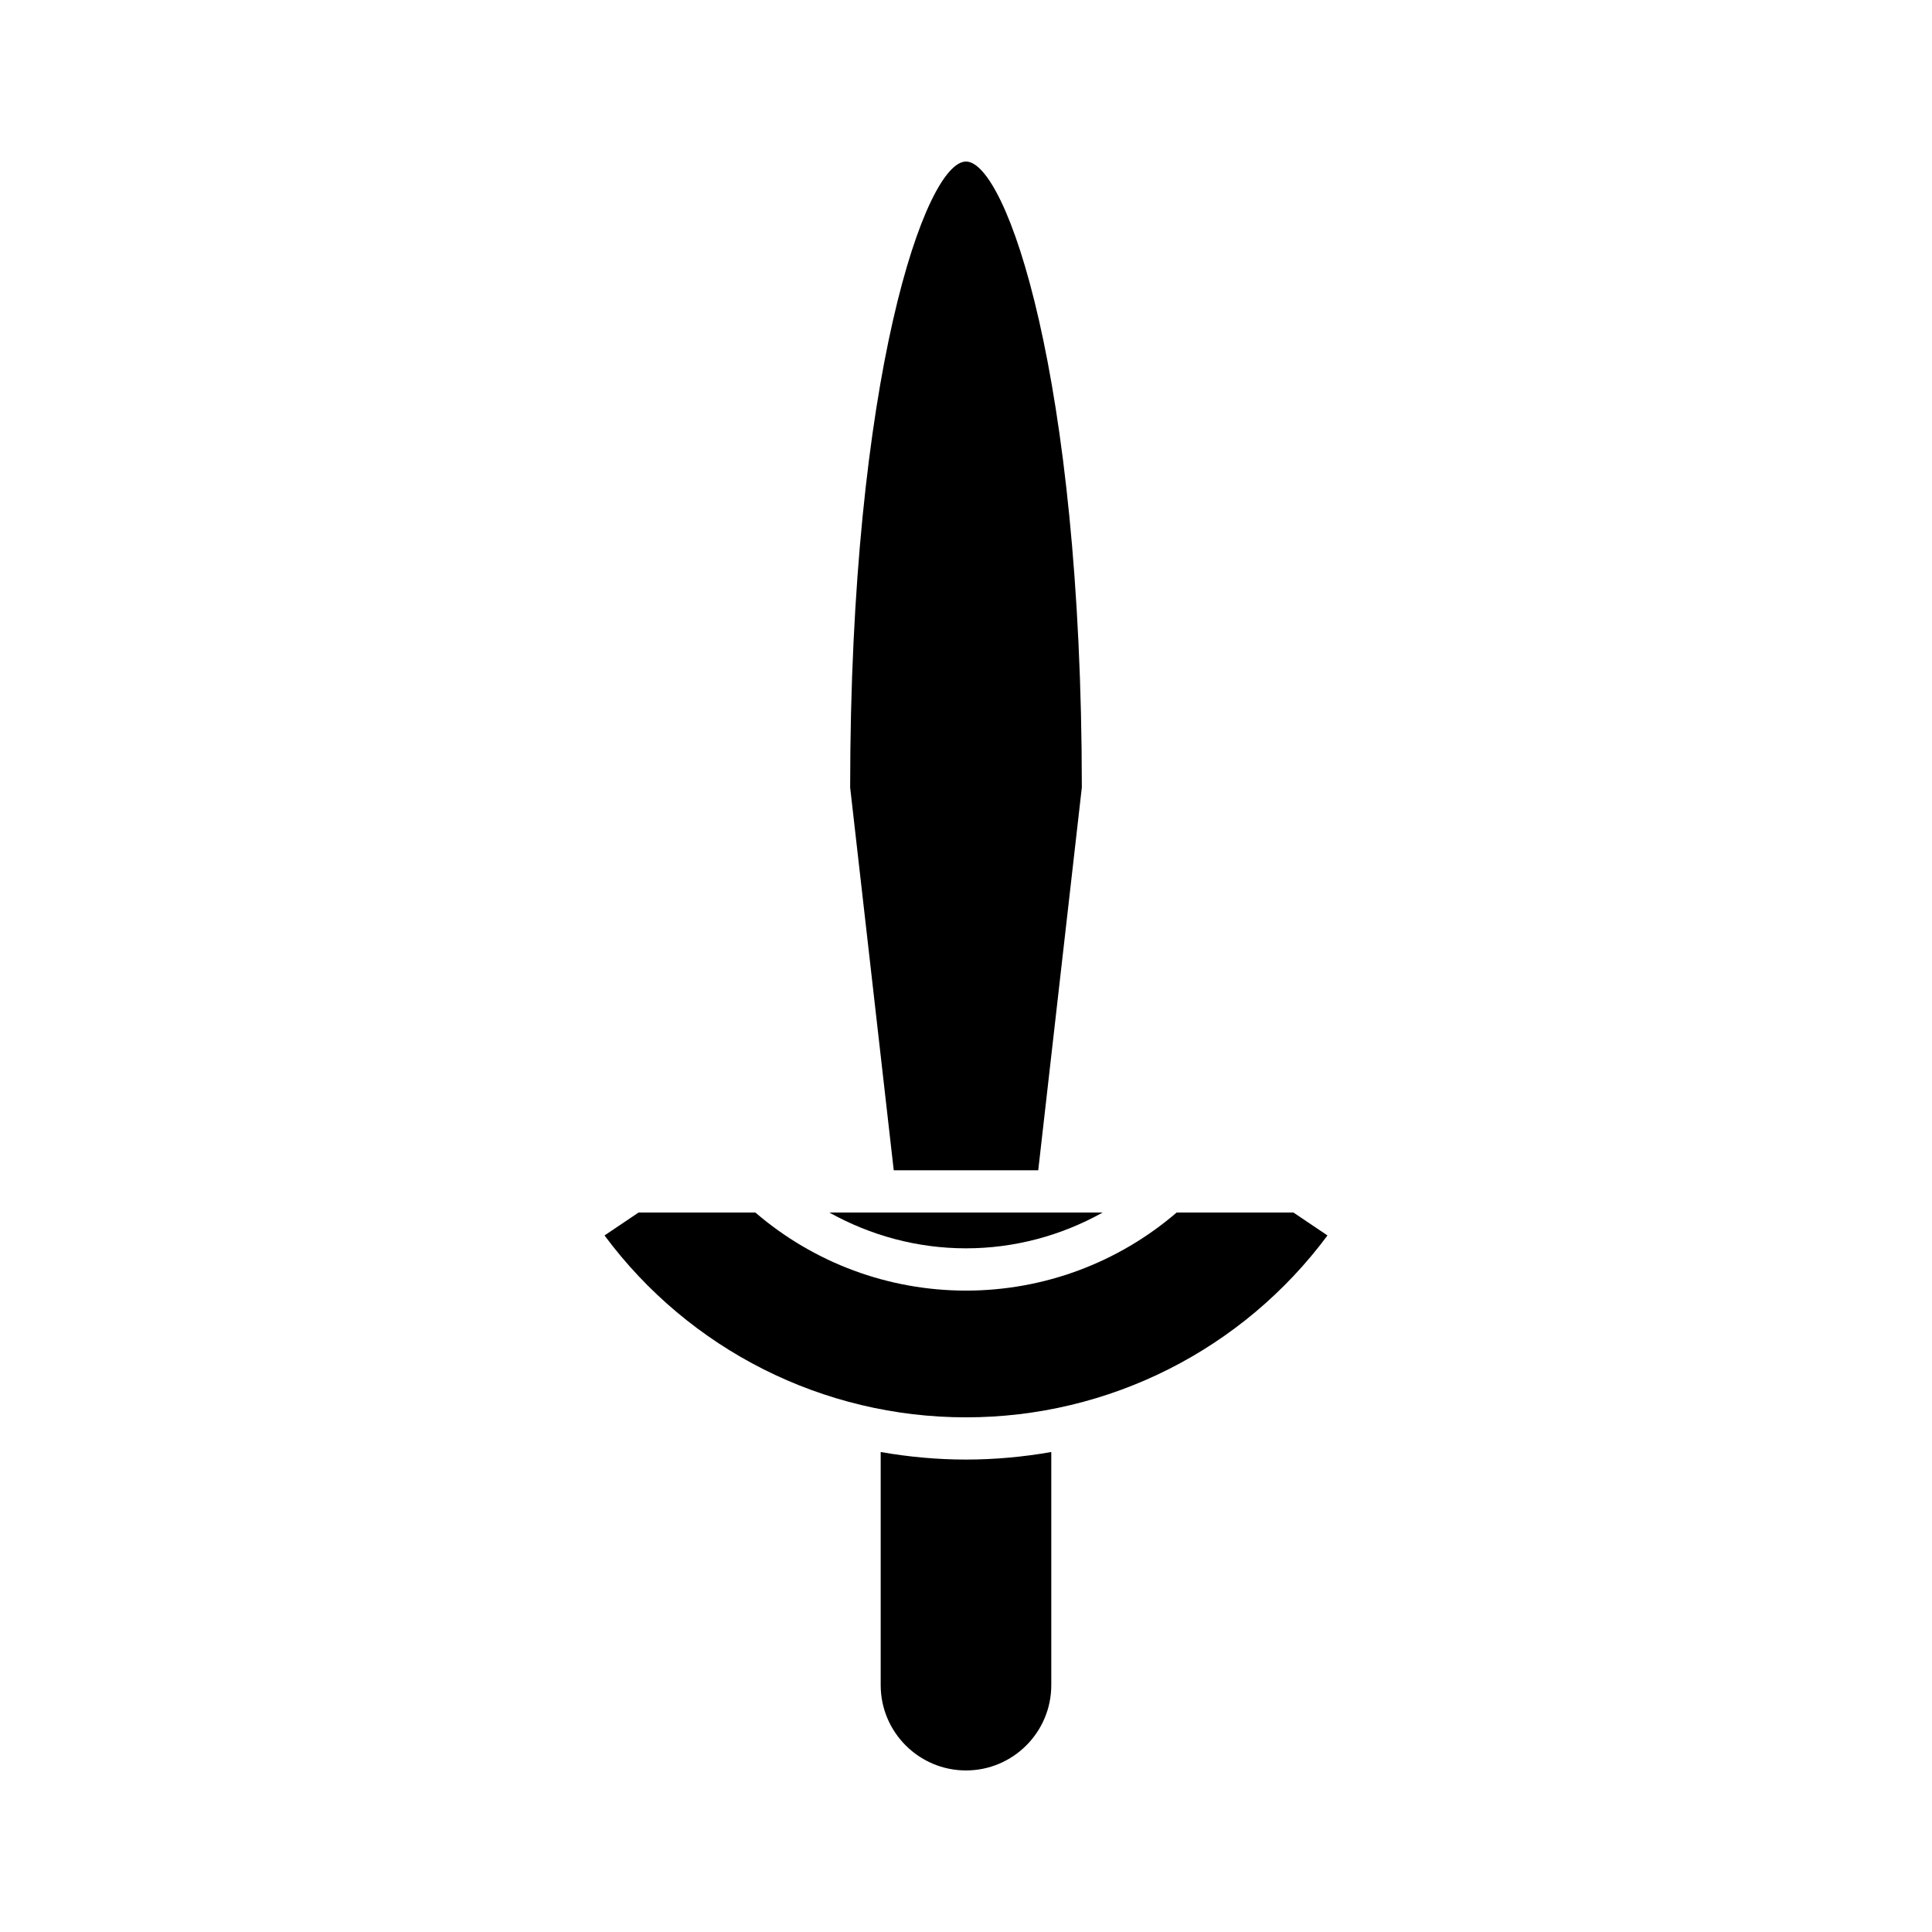
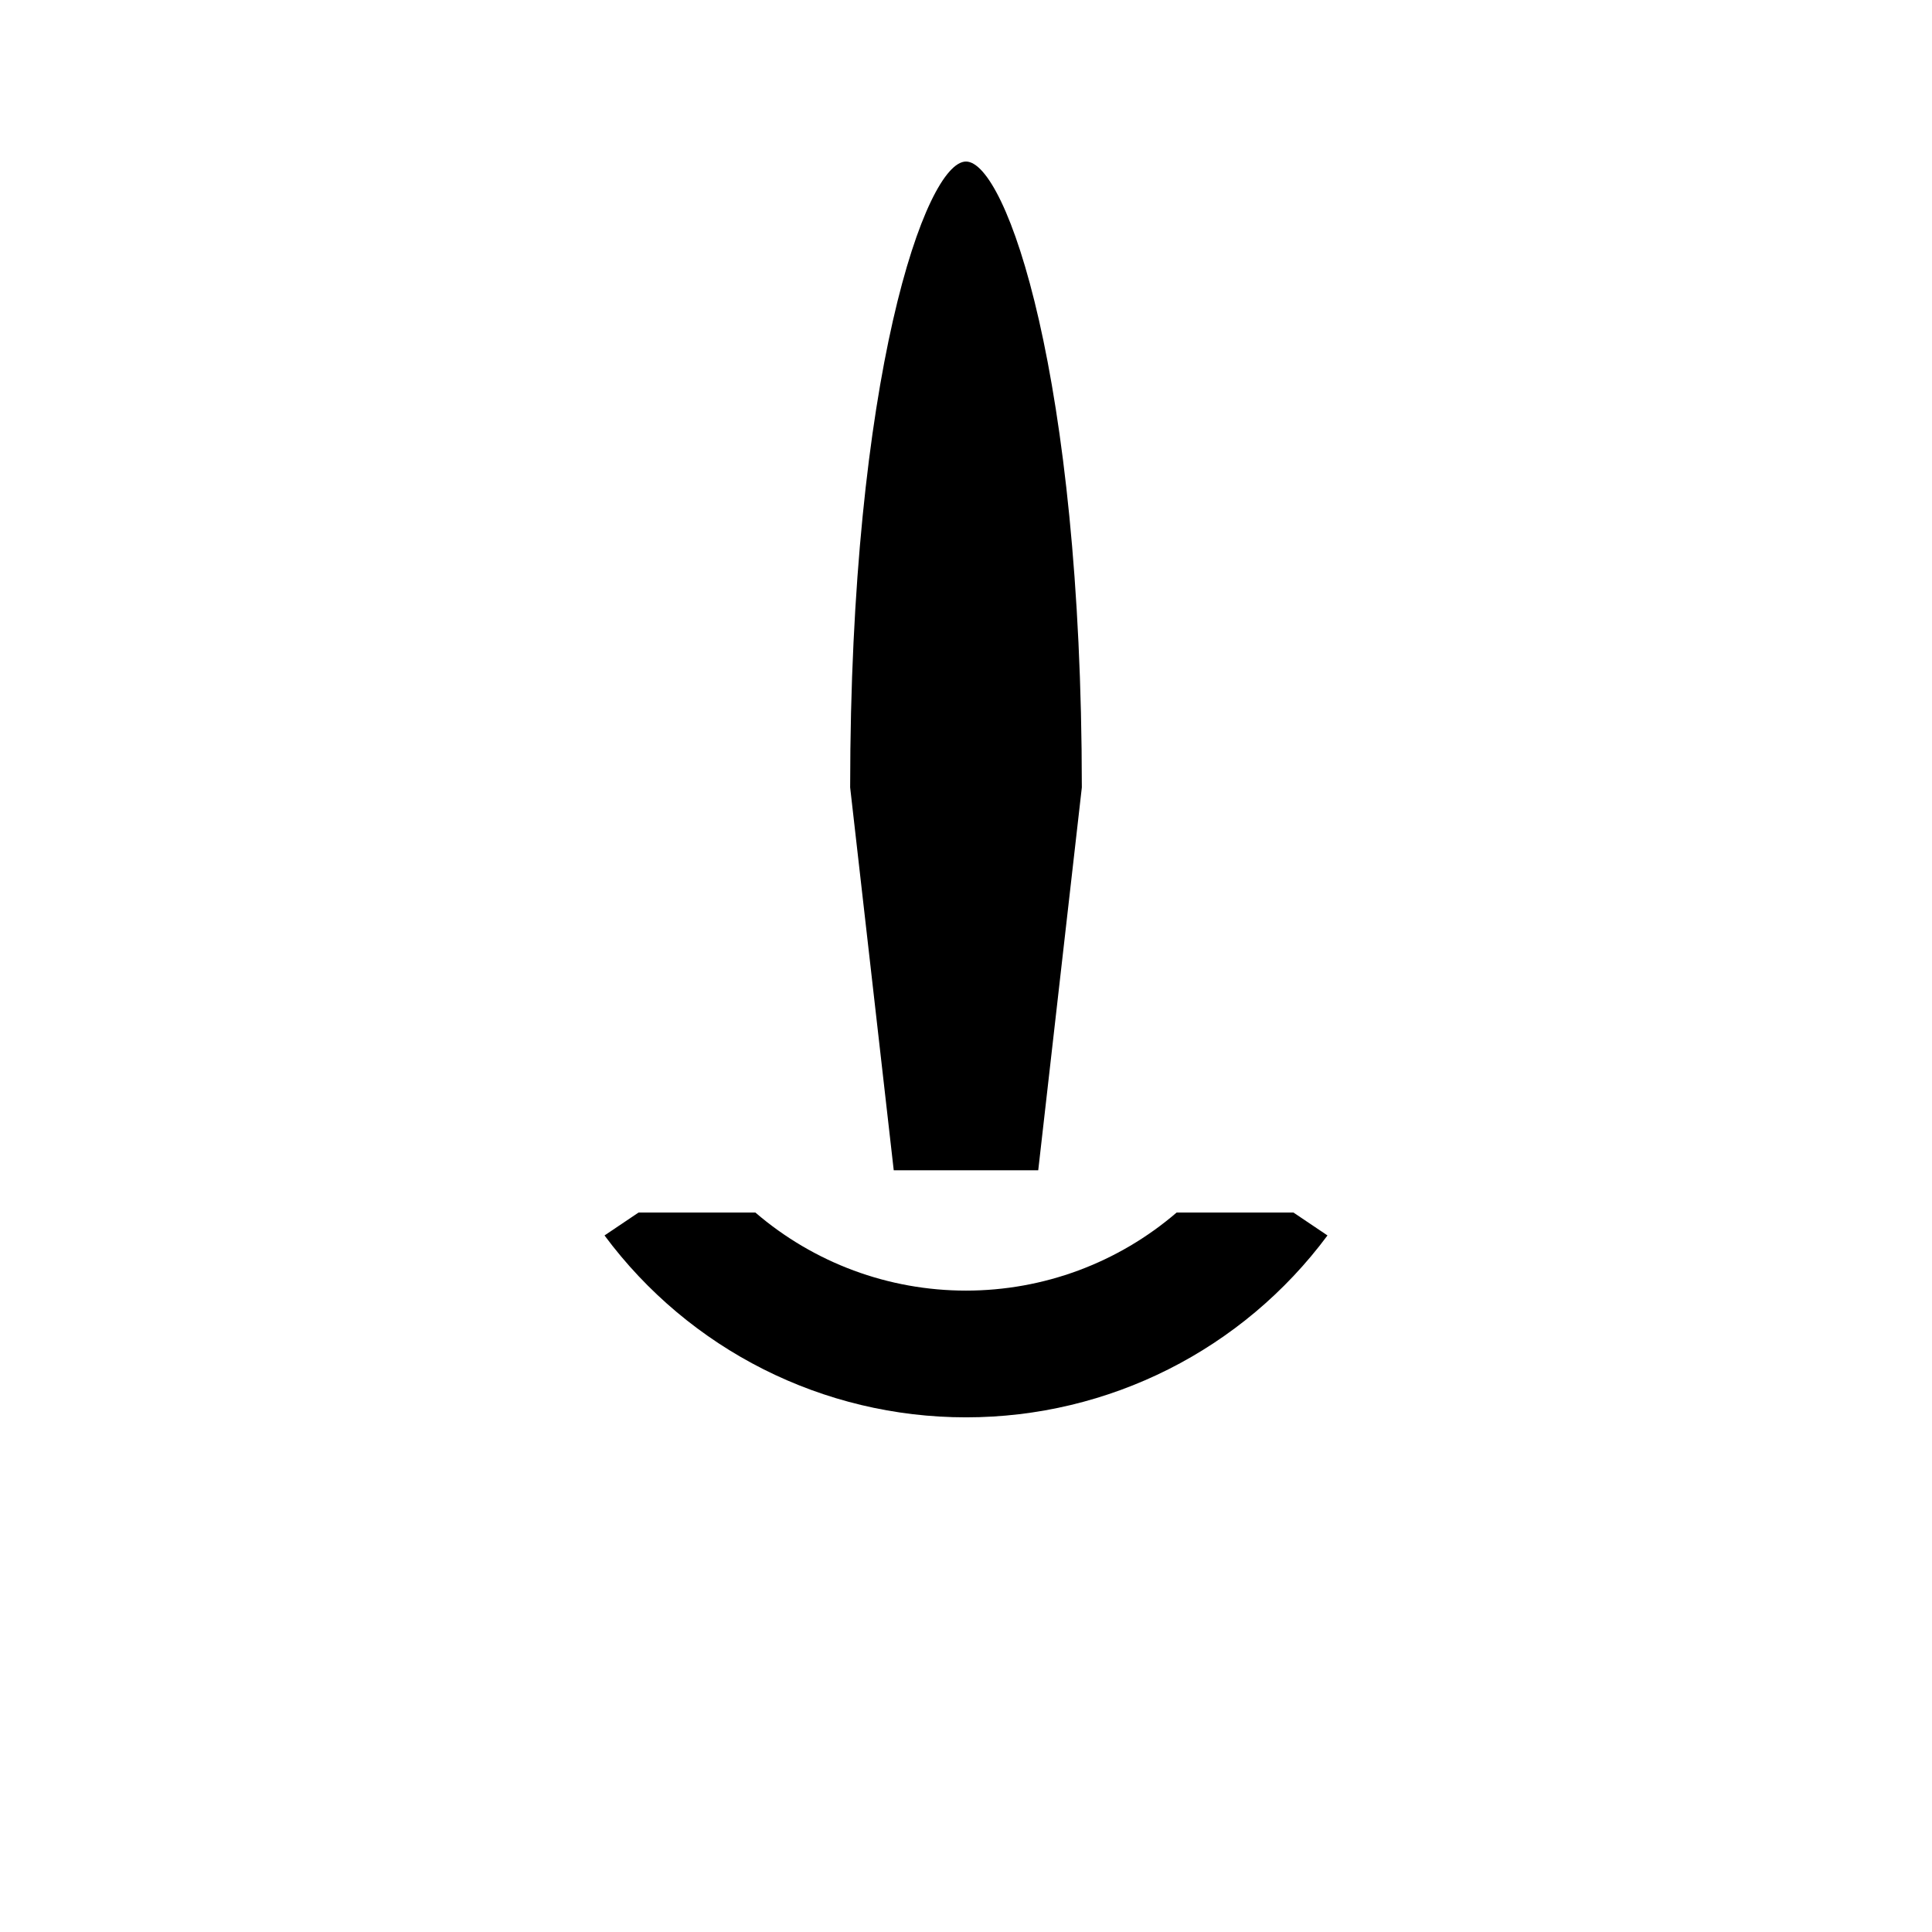
<svg xmlns="http://www.w3.org/2000/svg" fill="#000000" width="800px" height="800px" version="1.1" viewBox="144 144 512 512">
  <g>
-     <path d="m422.6 590.58v-61.781c-7.394 1.297-14.949 2-22.602 2-7.656 0-15.207-0.703-22.605-2v61.781c0 12.465 10.141 22.605 22.605 22.605 12.461 0.004 22.602-10.137 22.602-22.605z" />
    <path d="m380.85 454.14h38.293l11.555-101.46c-0.039-108.9-19.996-165.87-30.699-165.87s-30.664 56.969-30.699 165.87z" />
-     <path d="m400 474.82c12.809 0 25.223-3.352 36.227-9.492h-72.453c11 6.141 23.414 9.492 36.227 9.492z" />
    <path d="m400 519.61c37.906 0 73.309-17.918 95.797-48.203l-9.02-6.07h-30.957c-15.543 13.355-35.277 20.688-55.82 20.688s-40.277-7.332-55.82-20.688h-30.957l-9.02 6.07c22.488 30.285 57.891 48.203 95.797 48.203z" />
  </g>
</svg>